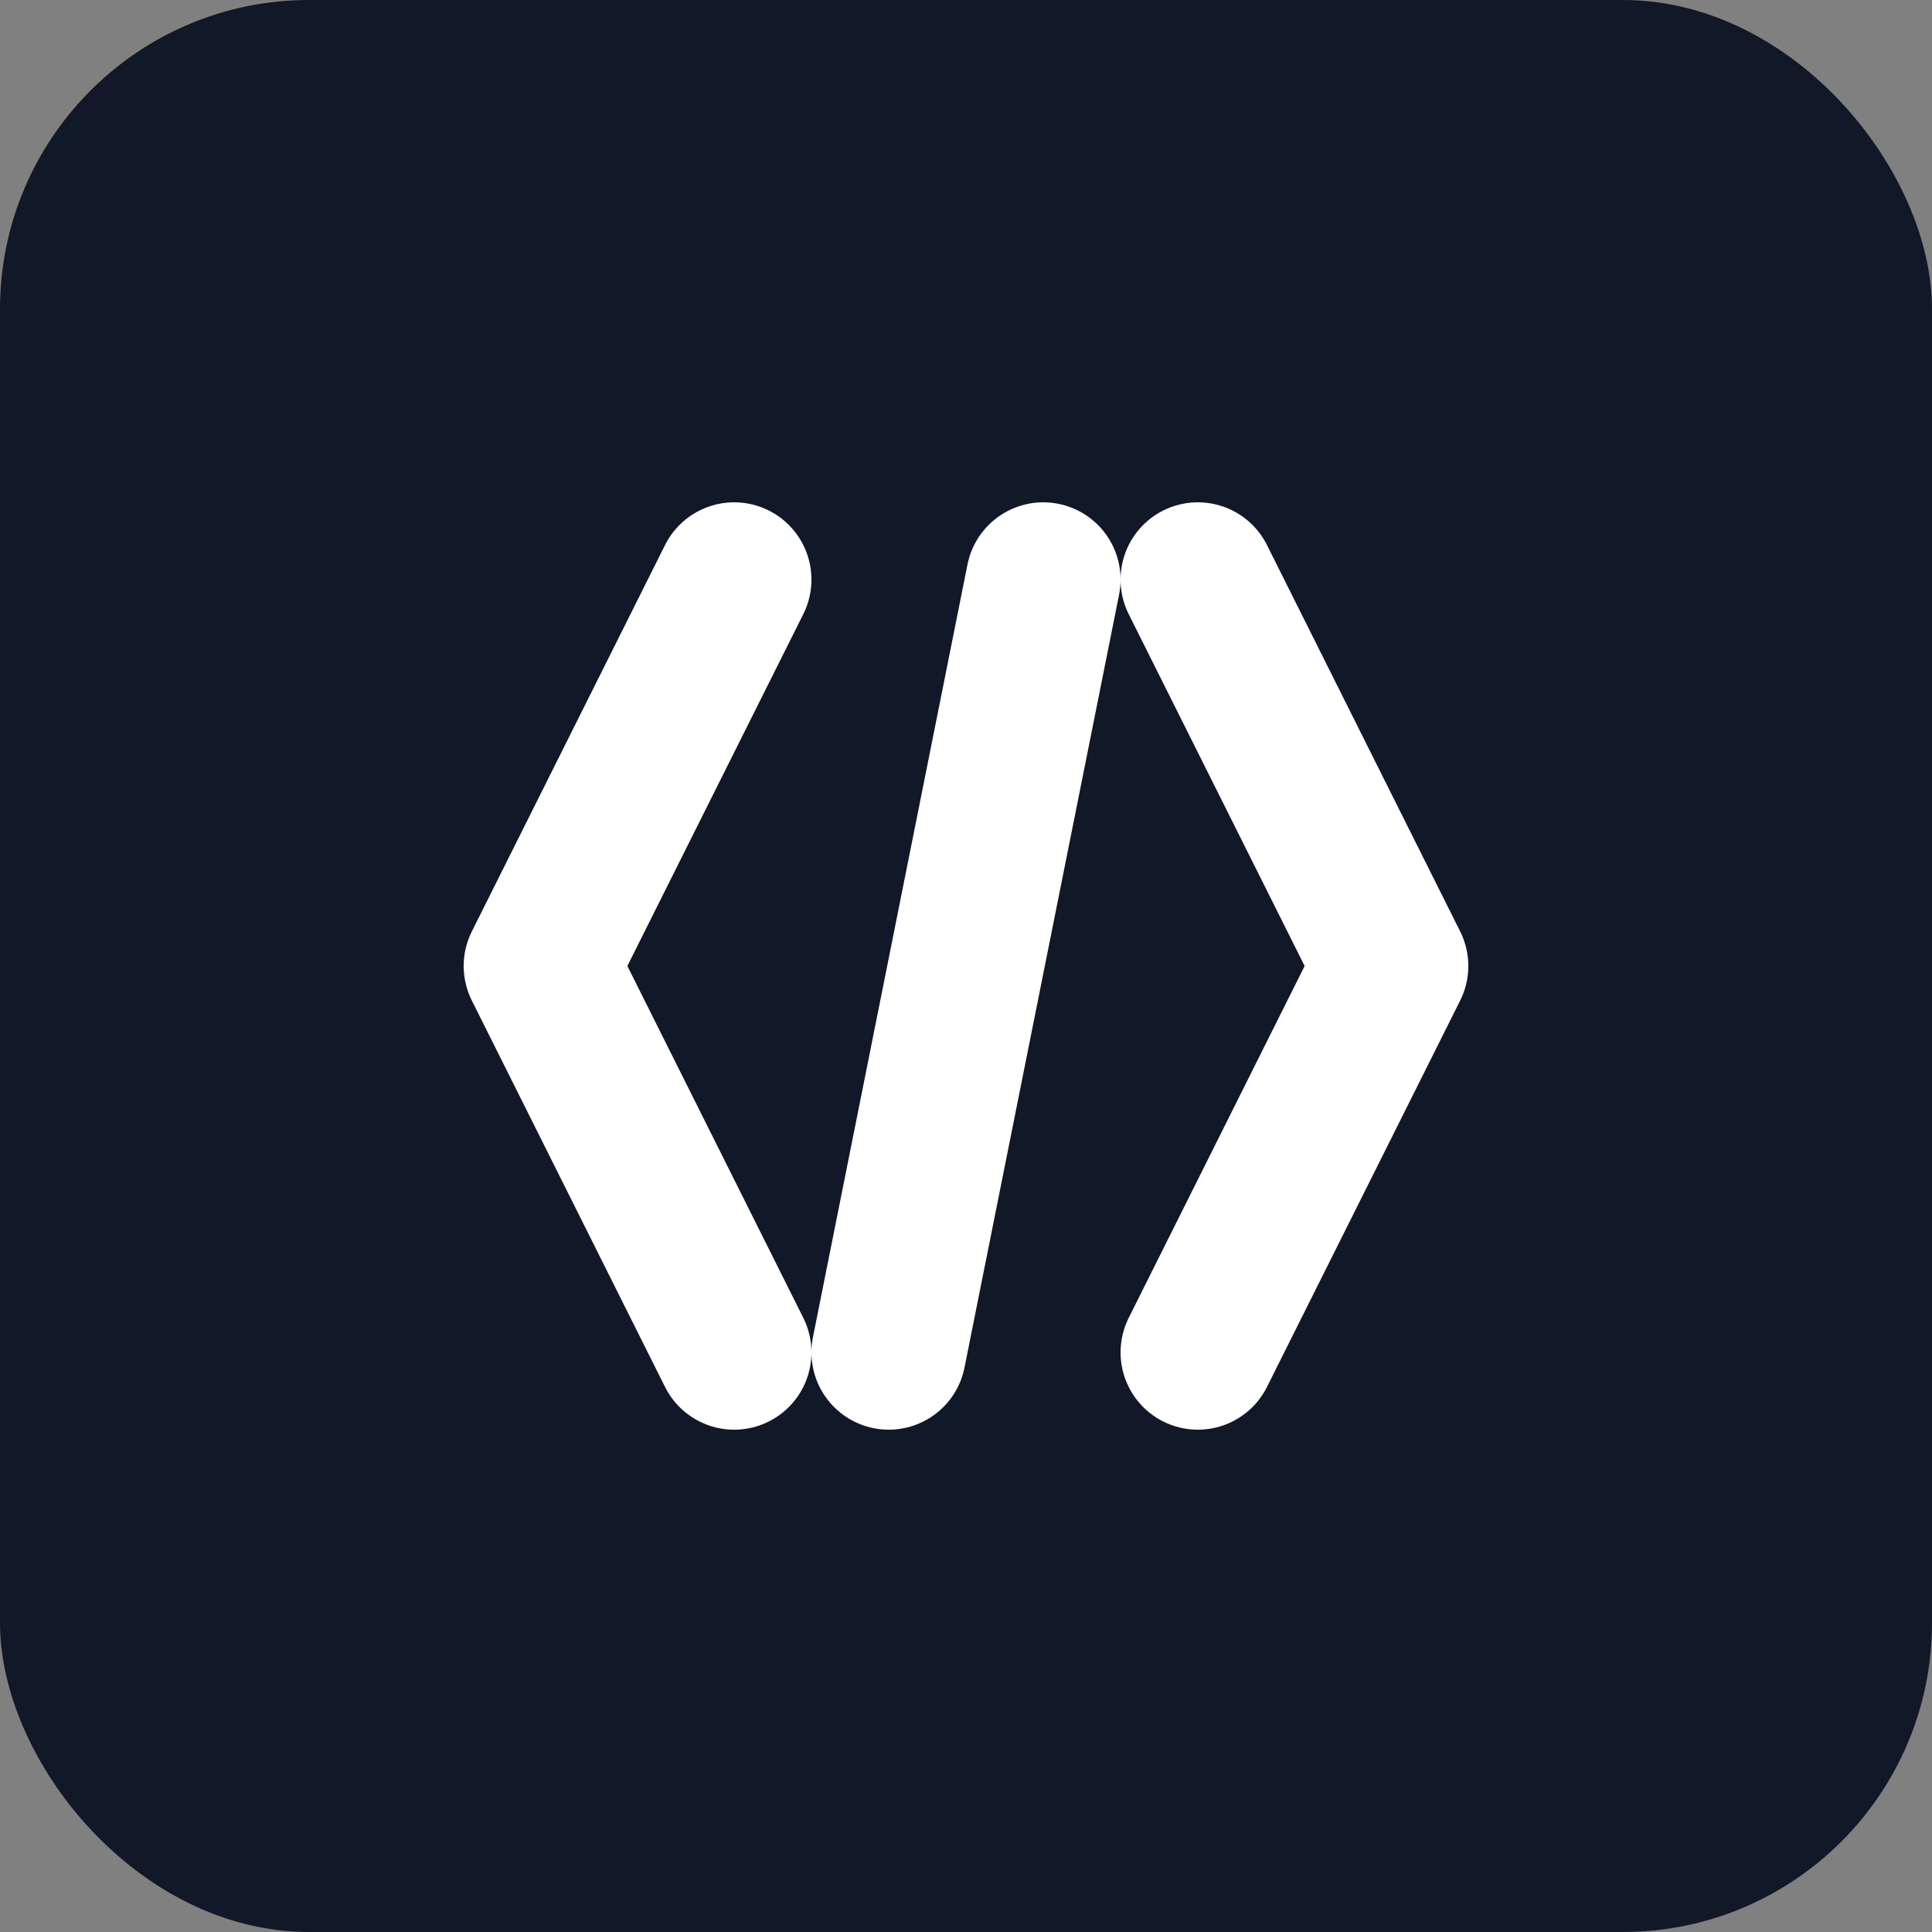
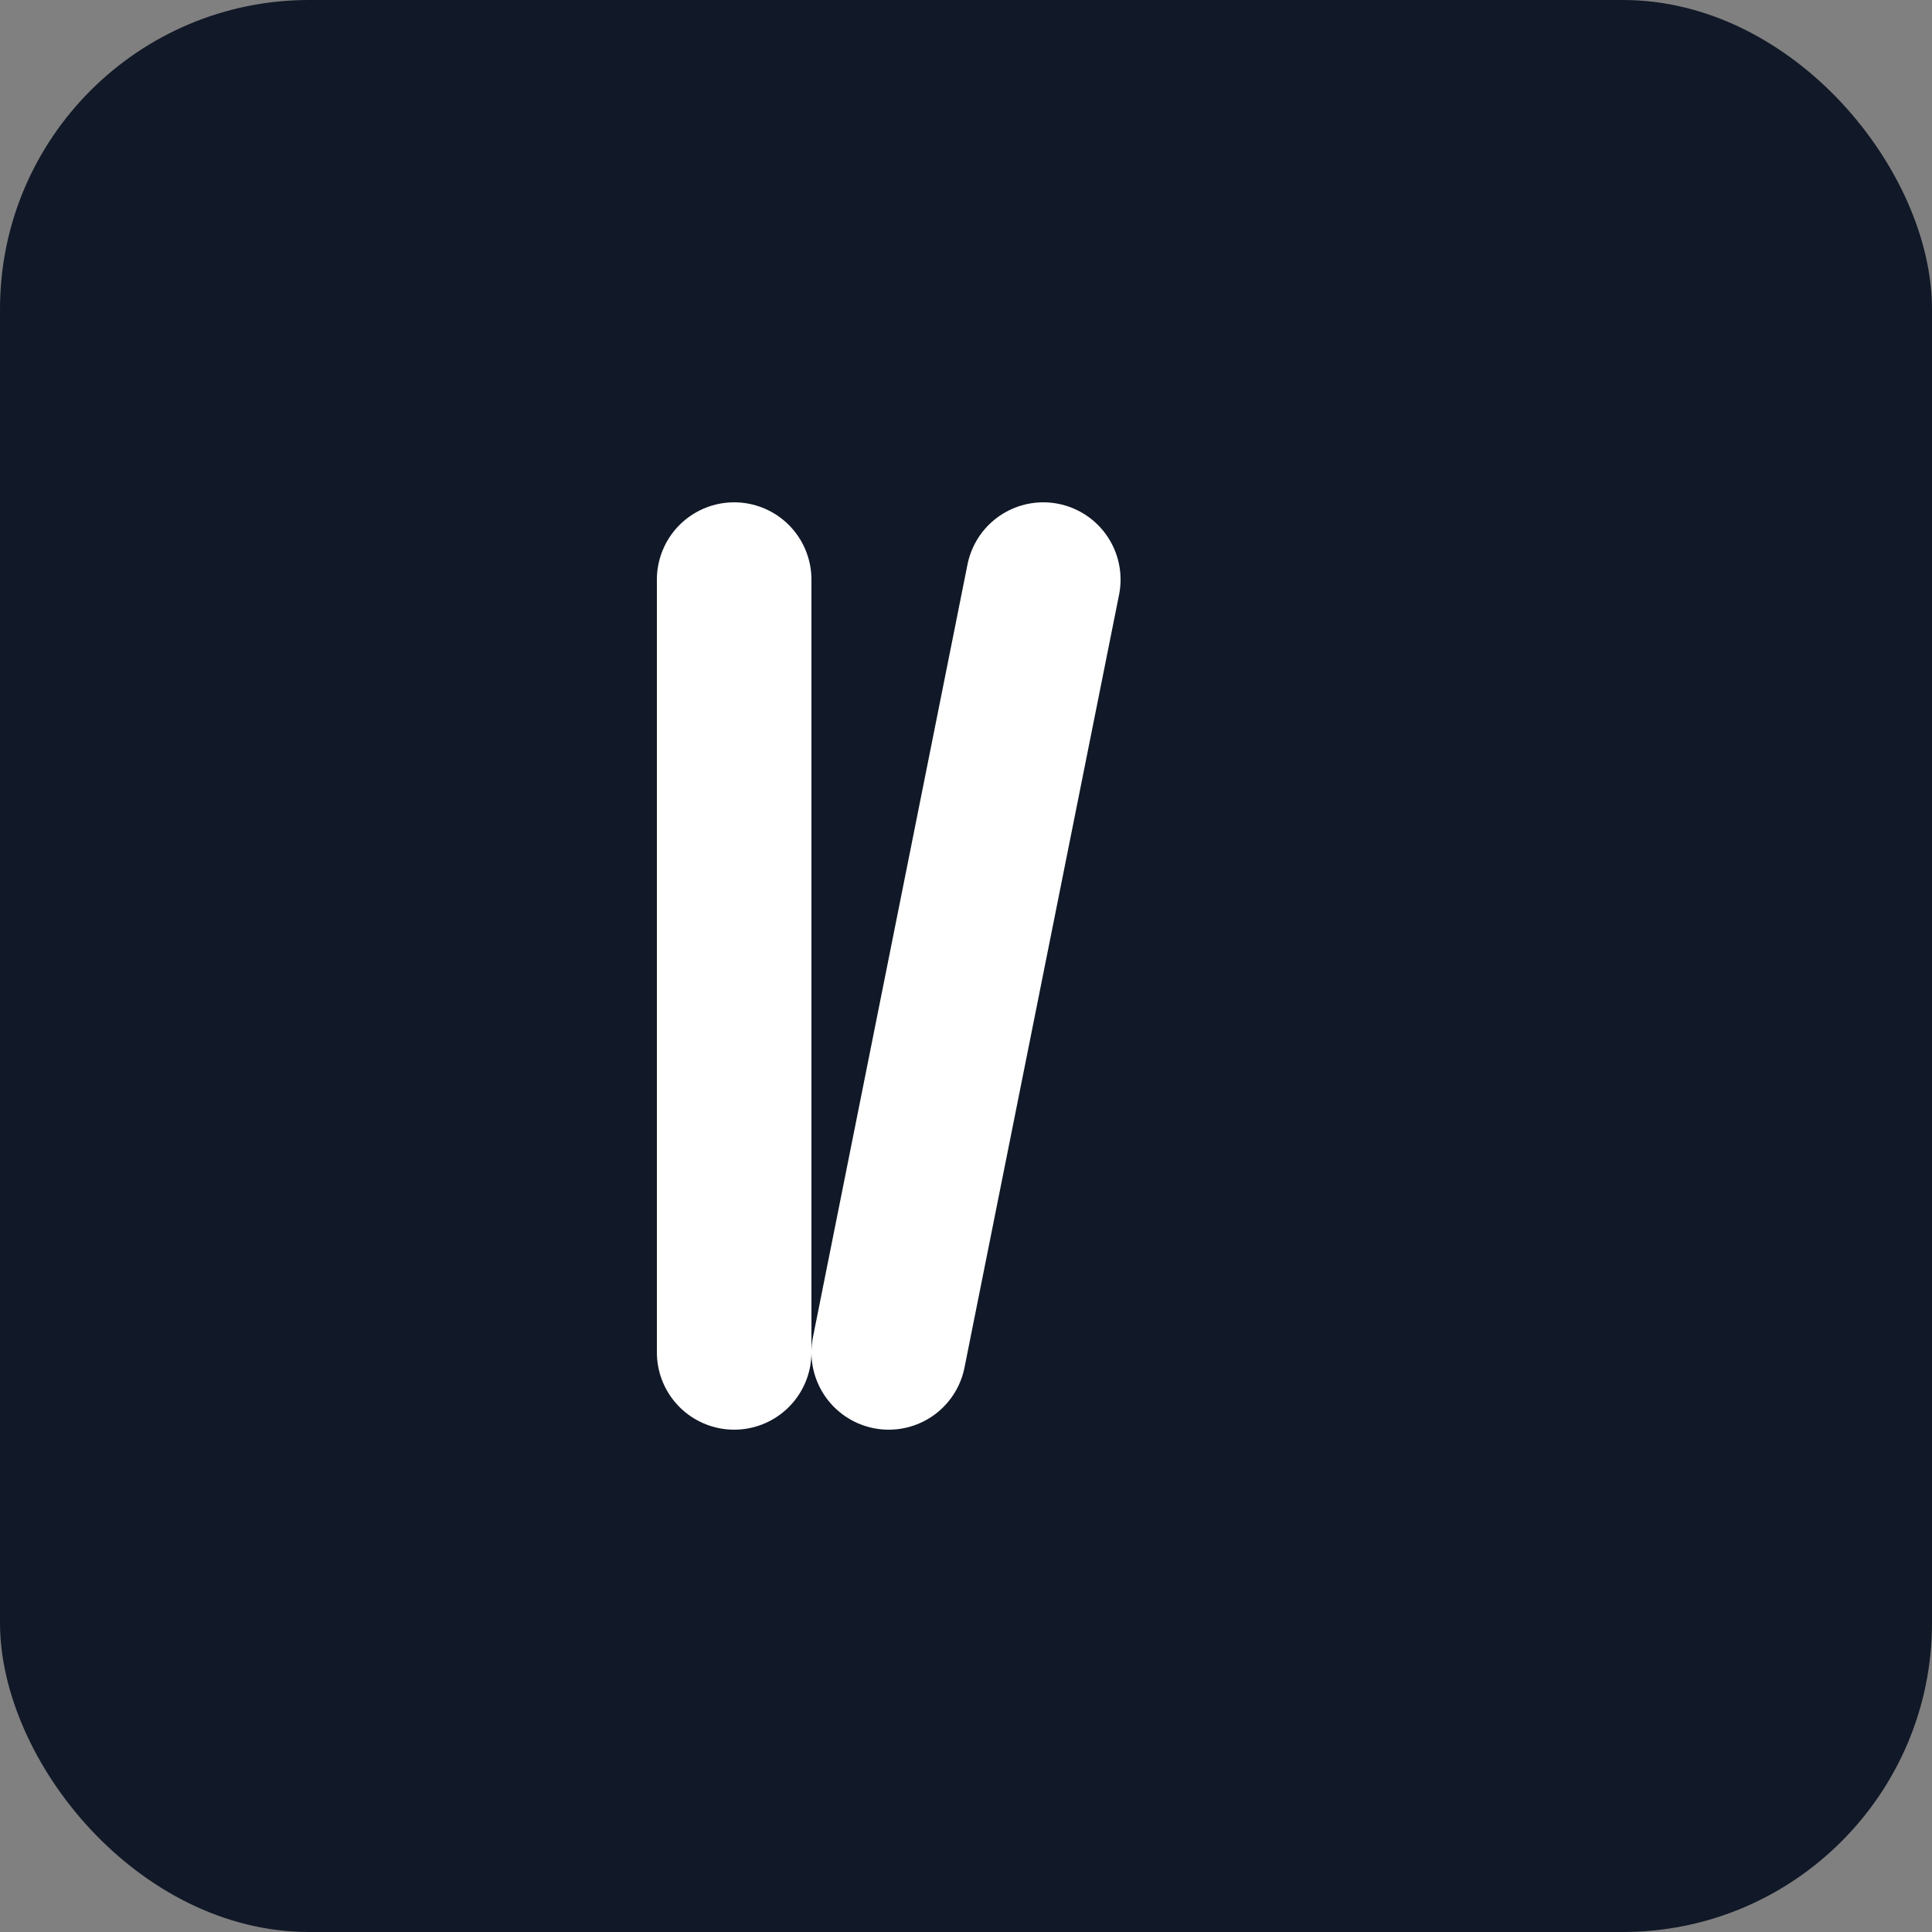
<svg xmlns="http://www.w3.org/2000/svg" viewBox="0 0 100 100">
  <rect x="0" y="0" width="100" height="100" fill="#808080" stroke="none" />
  <rect width="100" height="100" rx="16" fill="#111827" />
-   <path d="M38 30 L28 50 L38 70" stroke="white" stroke-width="8" fill="none" stroke-linecap="round" stroke-linejoin="round" />
+   <path d="M38 30 L38 70" stroke="white" stroke-width="8" fill="none" stroke-linecap="round" stroke-linejoin="round" />
  <line x1="46" y1="70" x2="54" y2="30" stroke="white" stroke-width="8" stroke-linecap="round" />
-   <path d="M62 30 L72 50 L62 70" stroke="white" stroke-width="8" fill="none" stroke-linecap="round" stroke-linejoin="round" />
</svg>